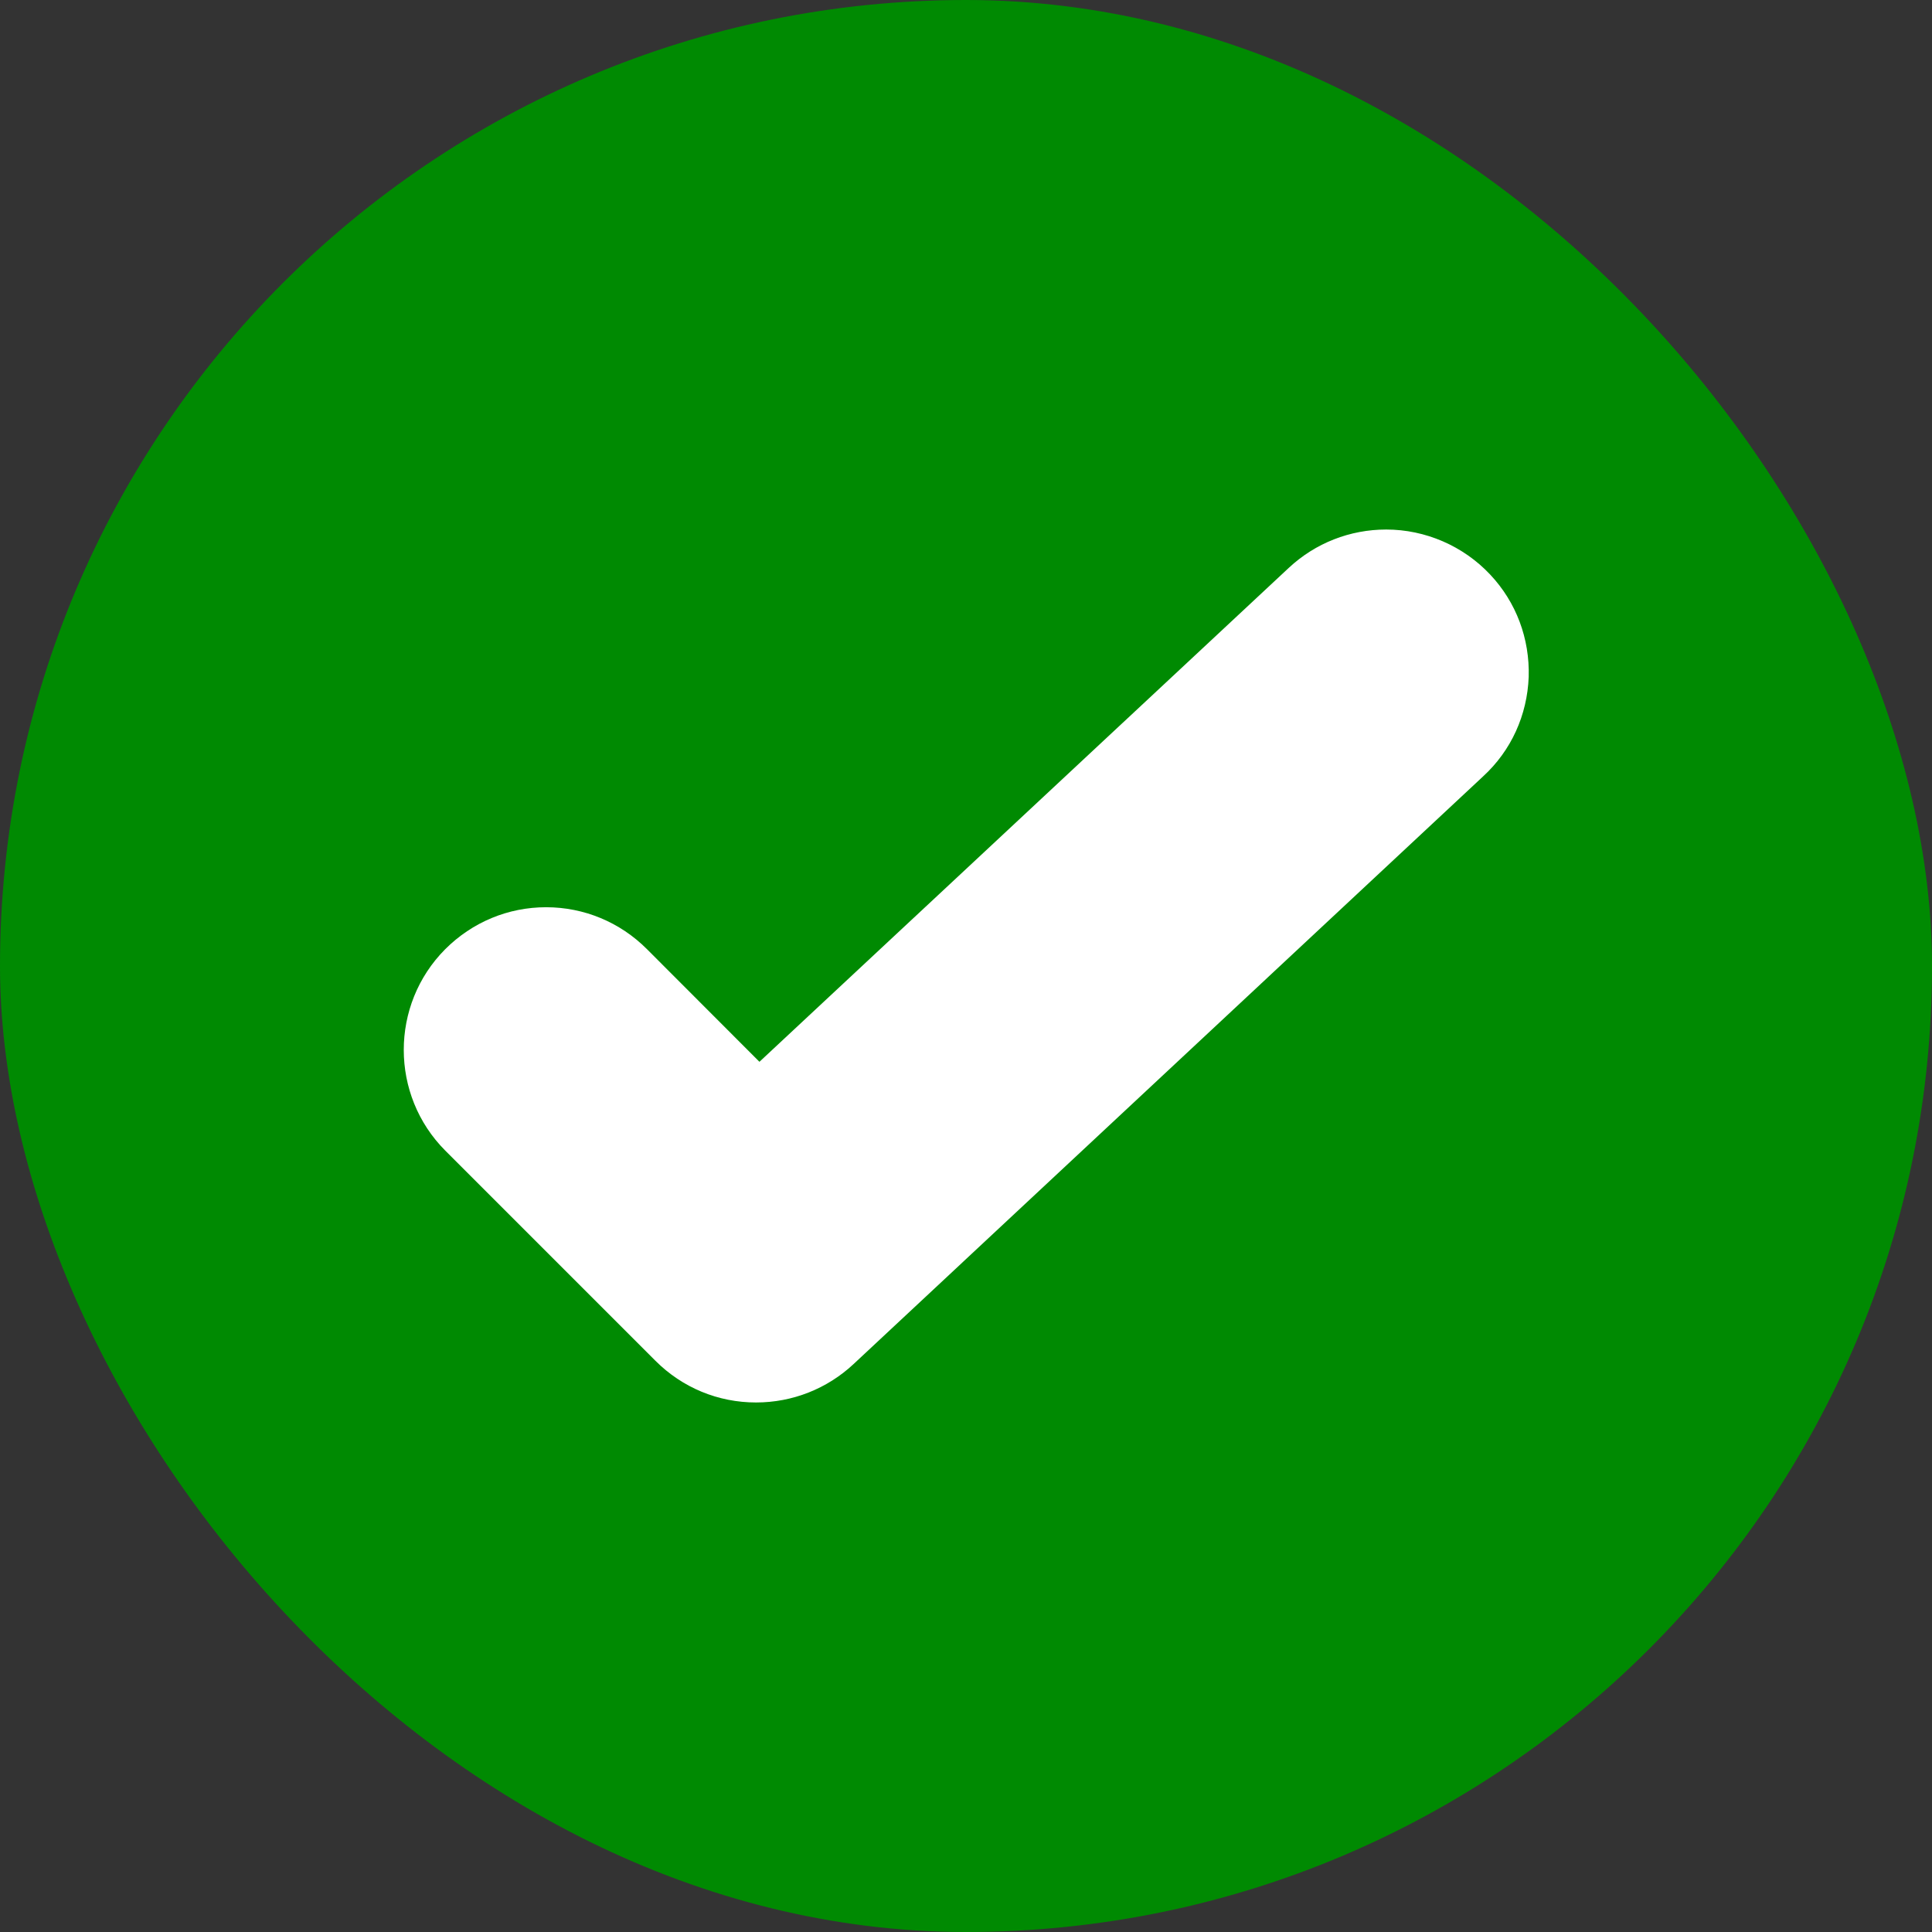
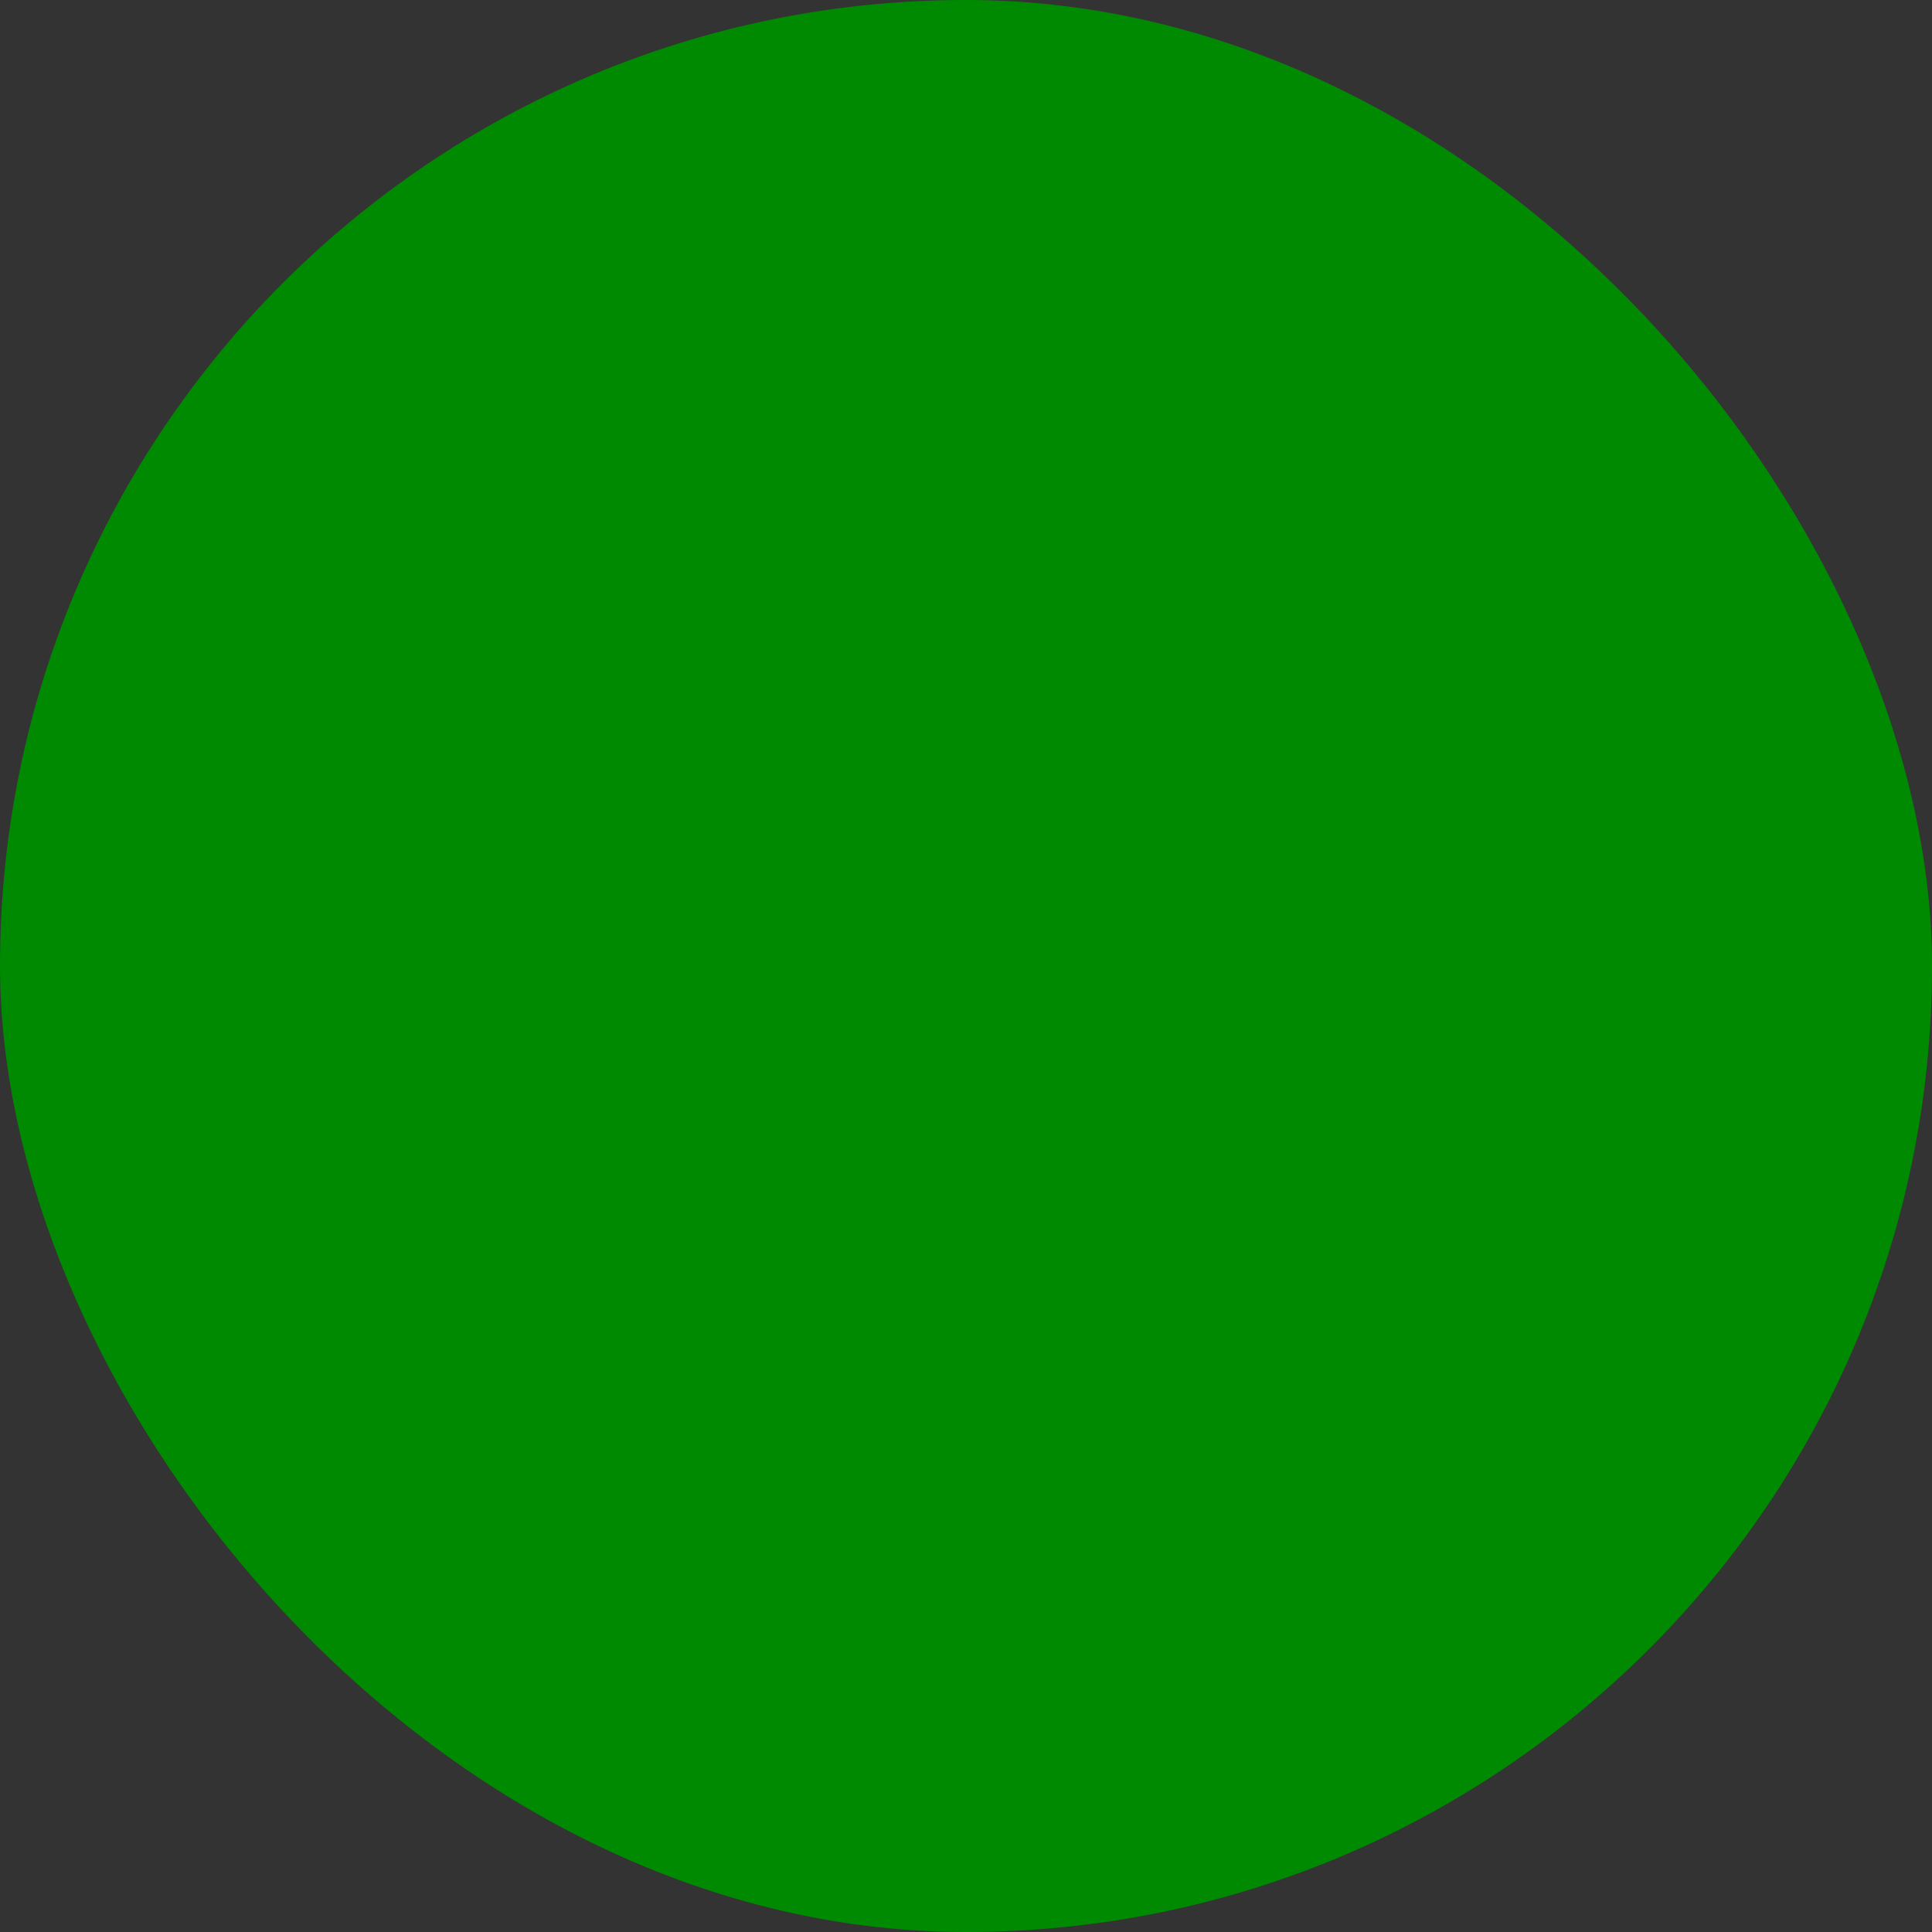
<svg xmlns="http://www.w3.org/2000/svg" width="12" height="12" viewBox="0 0 12 12" fill="none">
  <rect x="0" y="0" width="12" height="12" fill="#333333" stroke="none" />
  <rect width="12" height="12" rx="6" fill="#008A02" />
-   <path d="M9.211 4.823L5.301 8.473C5.137 8.626 4.922 8.711 4.696 8.711C4.461 8.711 4.239 8.62 4.071 8.452L2.766 7.147C2.422 6.802 2.422 6.241 2.765 5.896C2.934 5.727 3.157 5.635 3.392 5.635C3.628 5.635 3.851 5.728 4.018 5.895L4.717 6.595L8.005 3.527C8.17 3.373 8.385 3.289 8.61 3.289C8.853 3.289 9.089 3.391 9.256 3.569C9.417 3.74 9.502 3.966 9.495 4.204C9.486 4.441 9.387 4.662 9.211 4.823Z" fill="white" />
</svg>